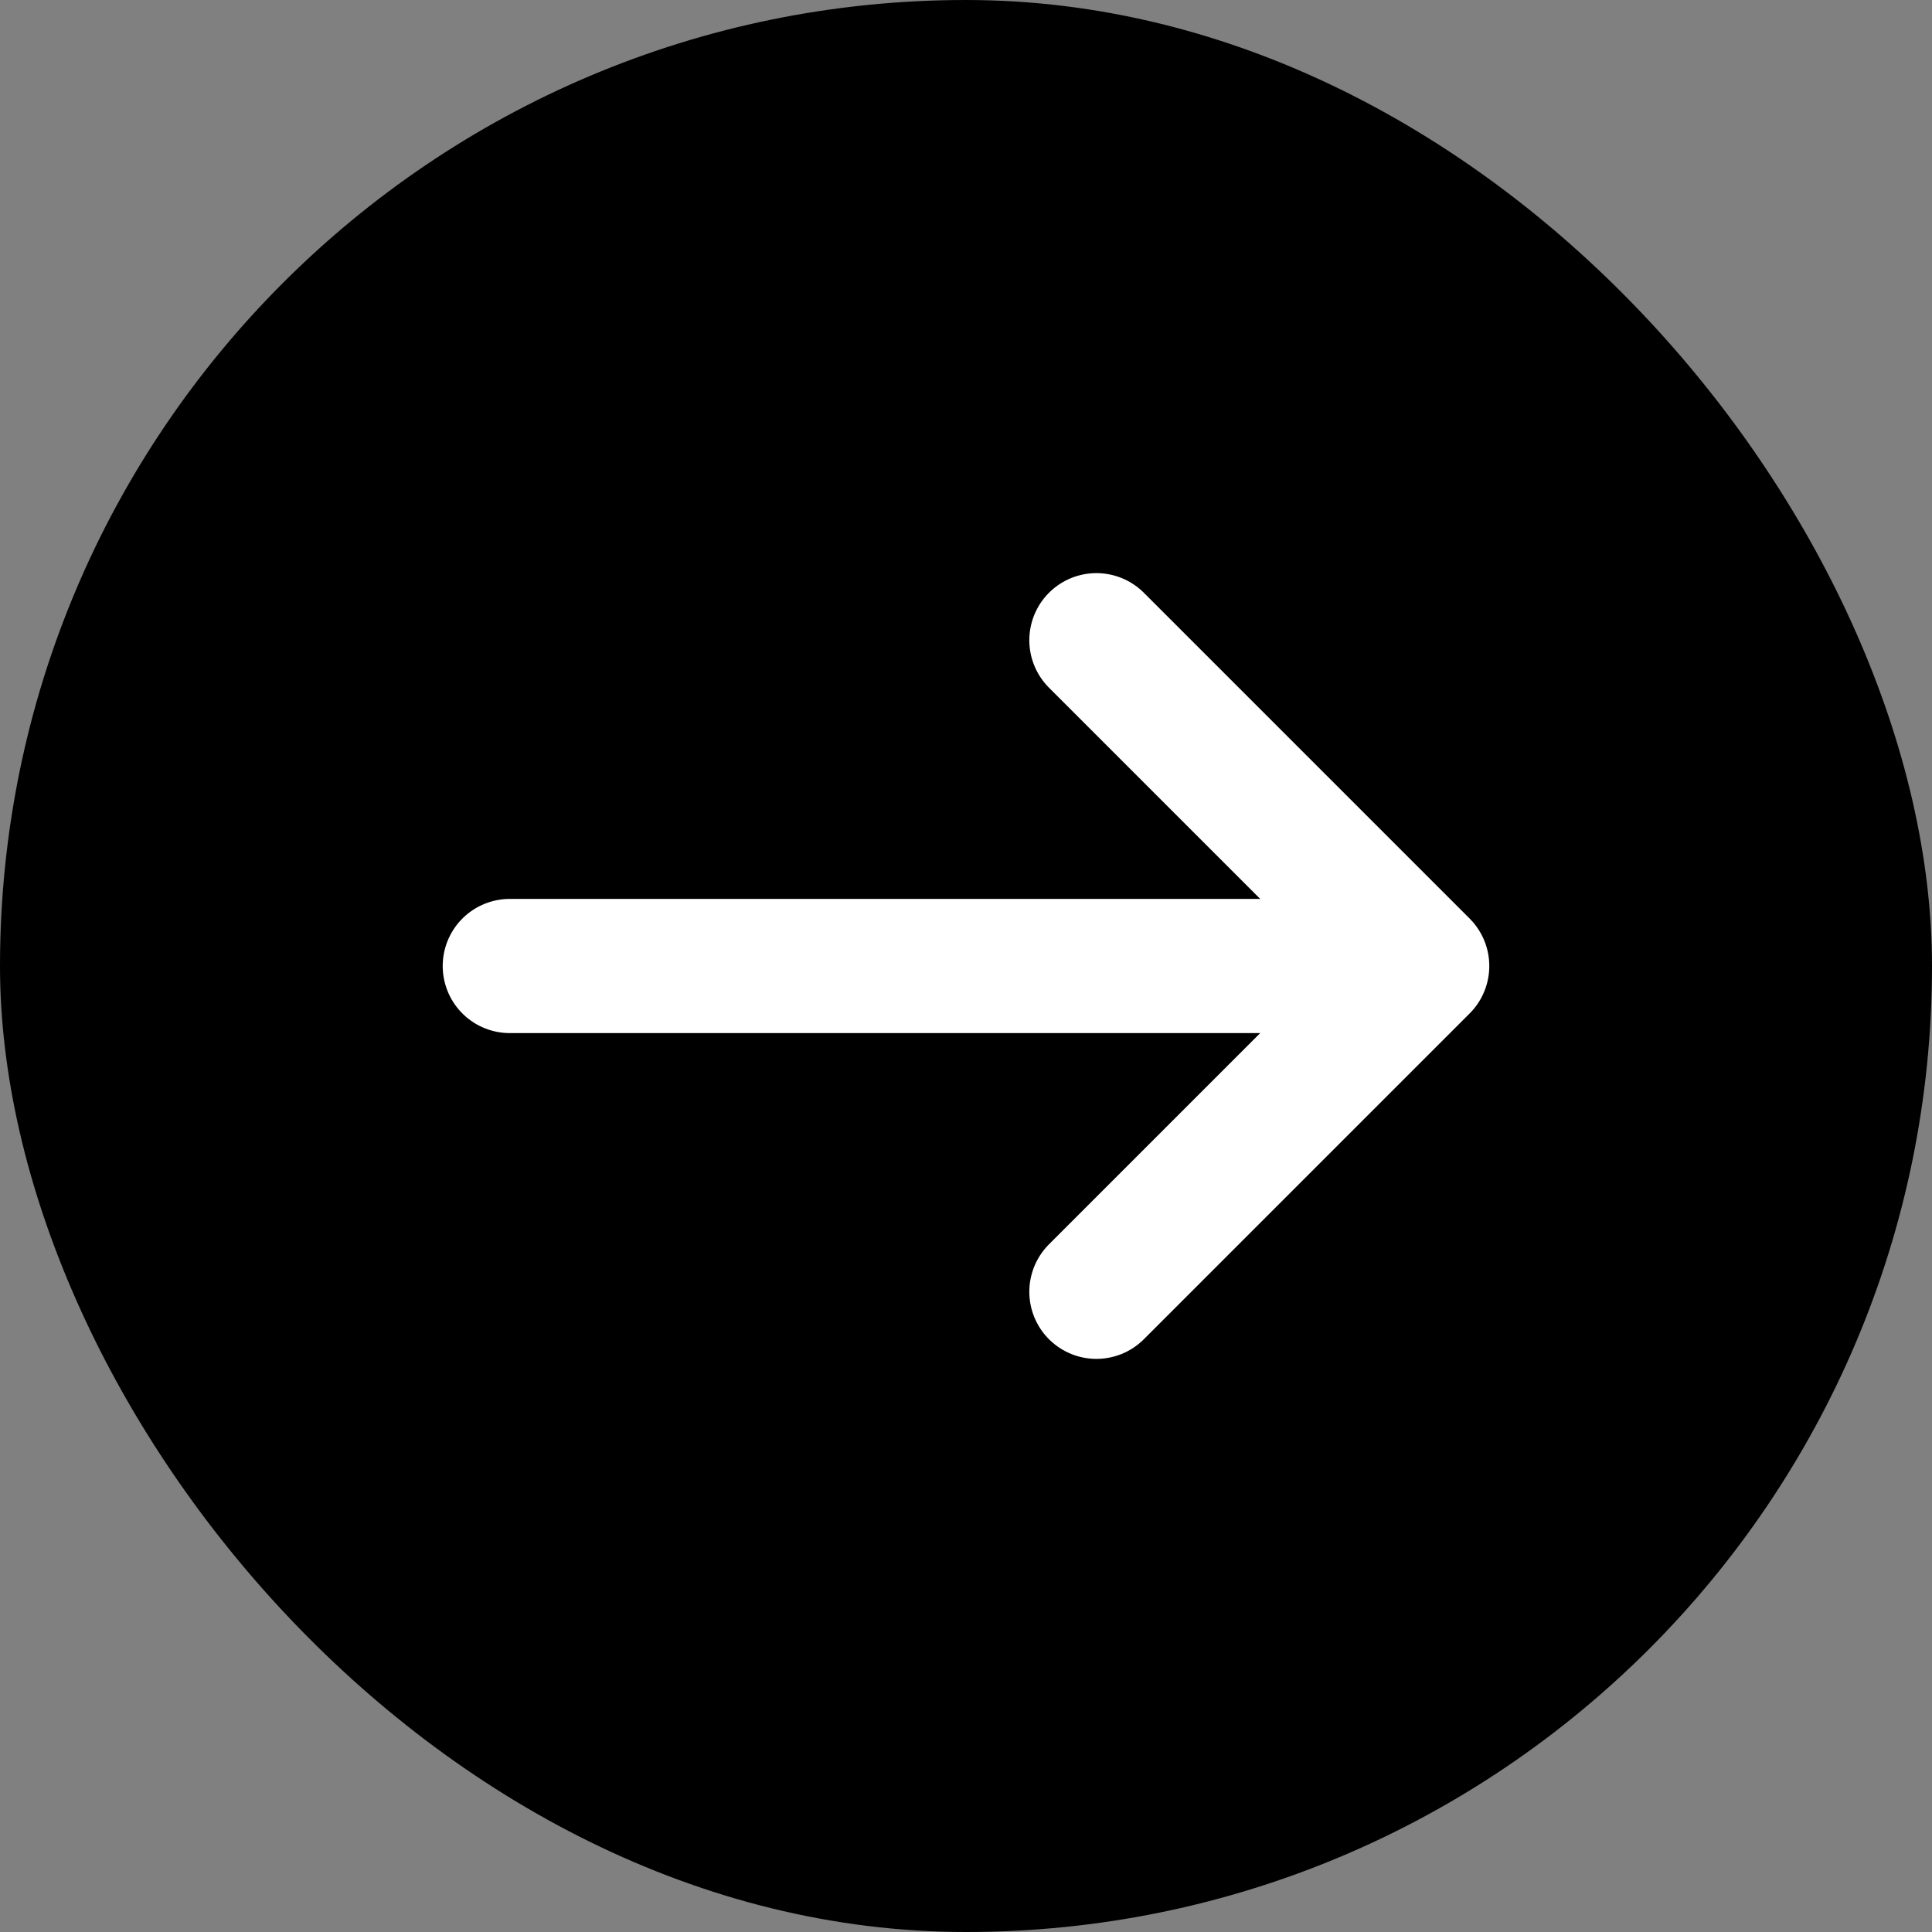
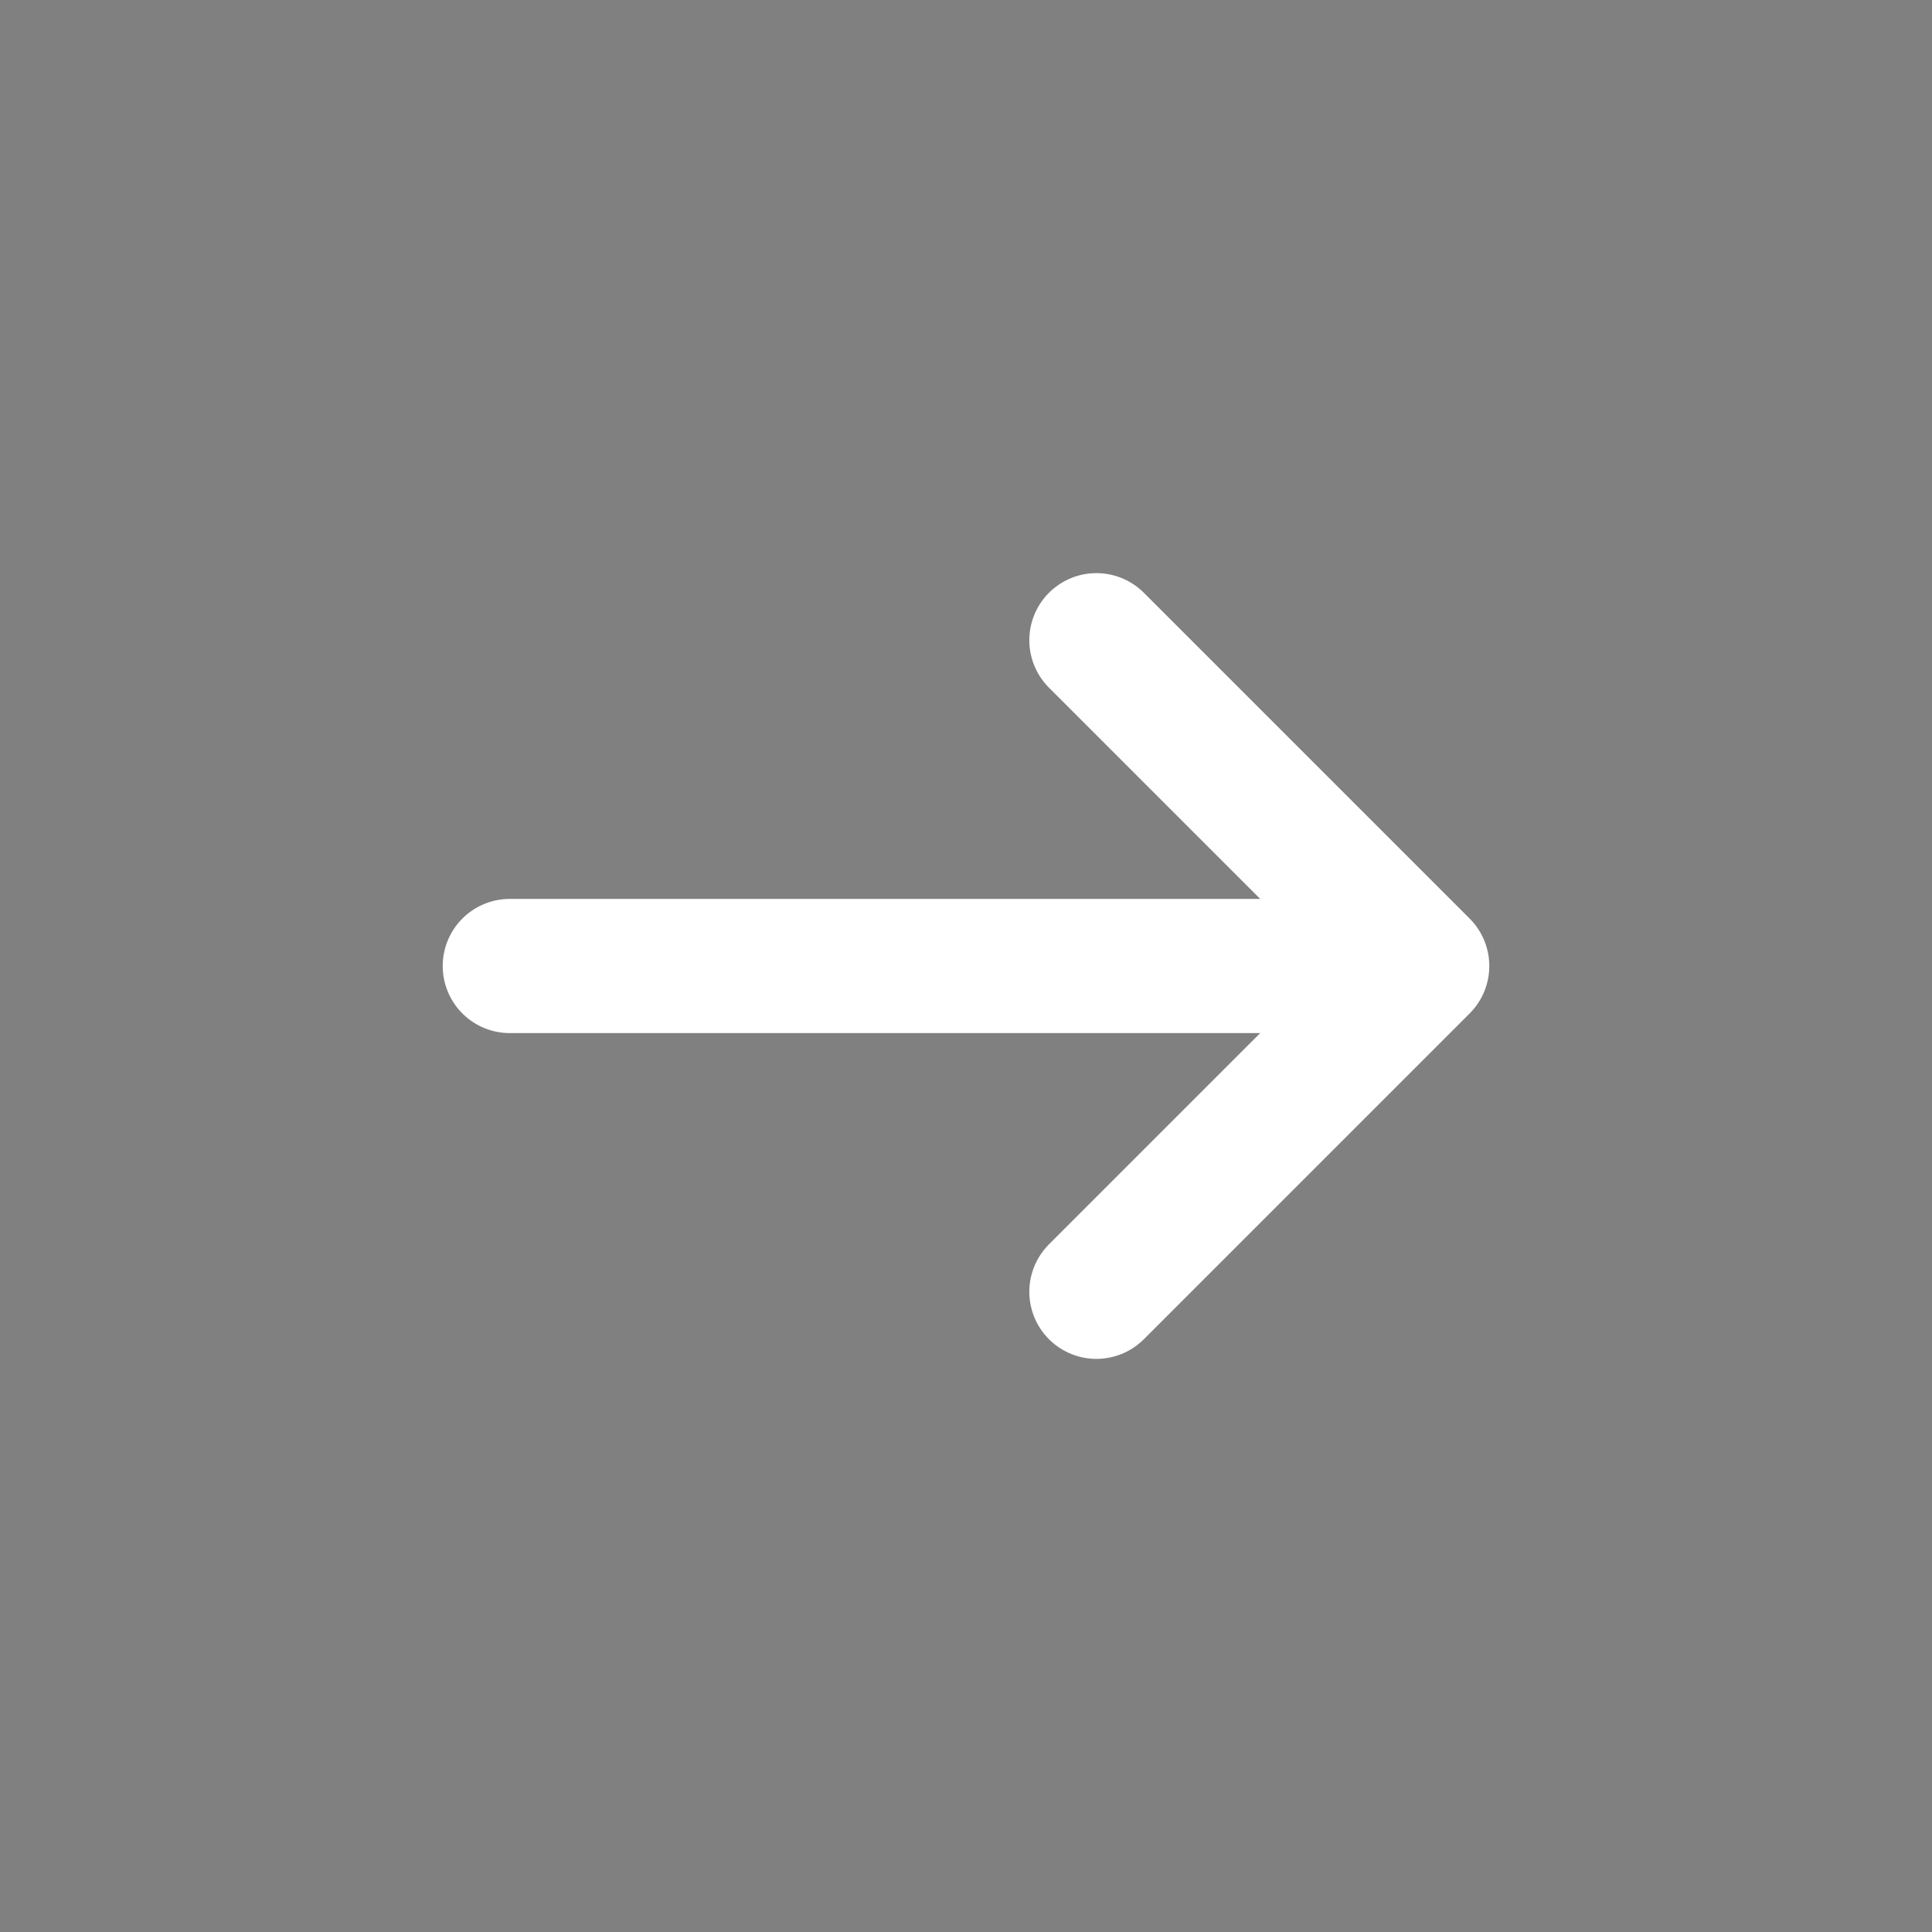
<svg xmlns="http://www.w3.org/2000/svg" width="24" height="24" viewBox="0 0 24 24" fill="none">
  <rect x="0" y="0" width="24" height="24" fill="#808080" stroke="none" />
-   <rect width="24" height="24" rx="12" fill="black" />
  <path d="M13.62 7.953L17.667 12L13.62 16.047" stroke="white" stroke-width="1.667" stroke-miterlimit="10" stroke-linecap="round" stroke-linejoin="round" />
  <path d="M6.333 12L17.553 12" stroke="white" stroke-width="1.667" stroke-miterlimit="10" stroke-linecap="round" stroke-linejoin="round" />
</svg>